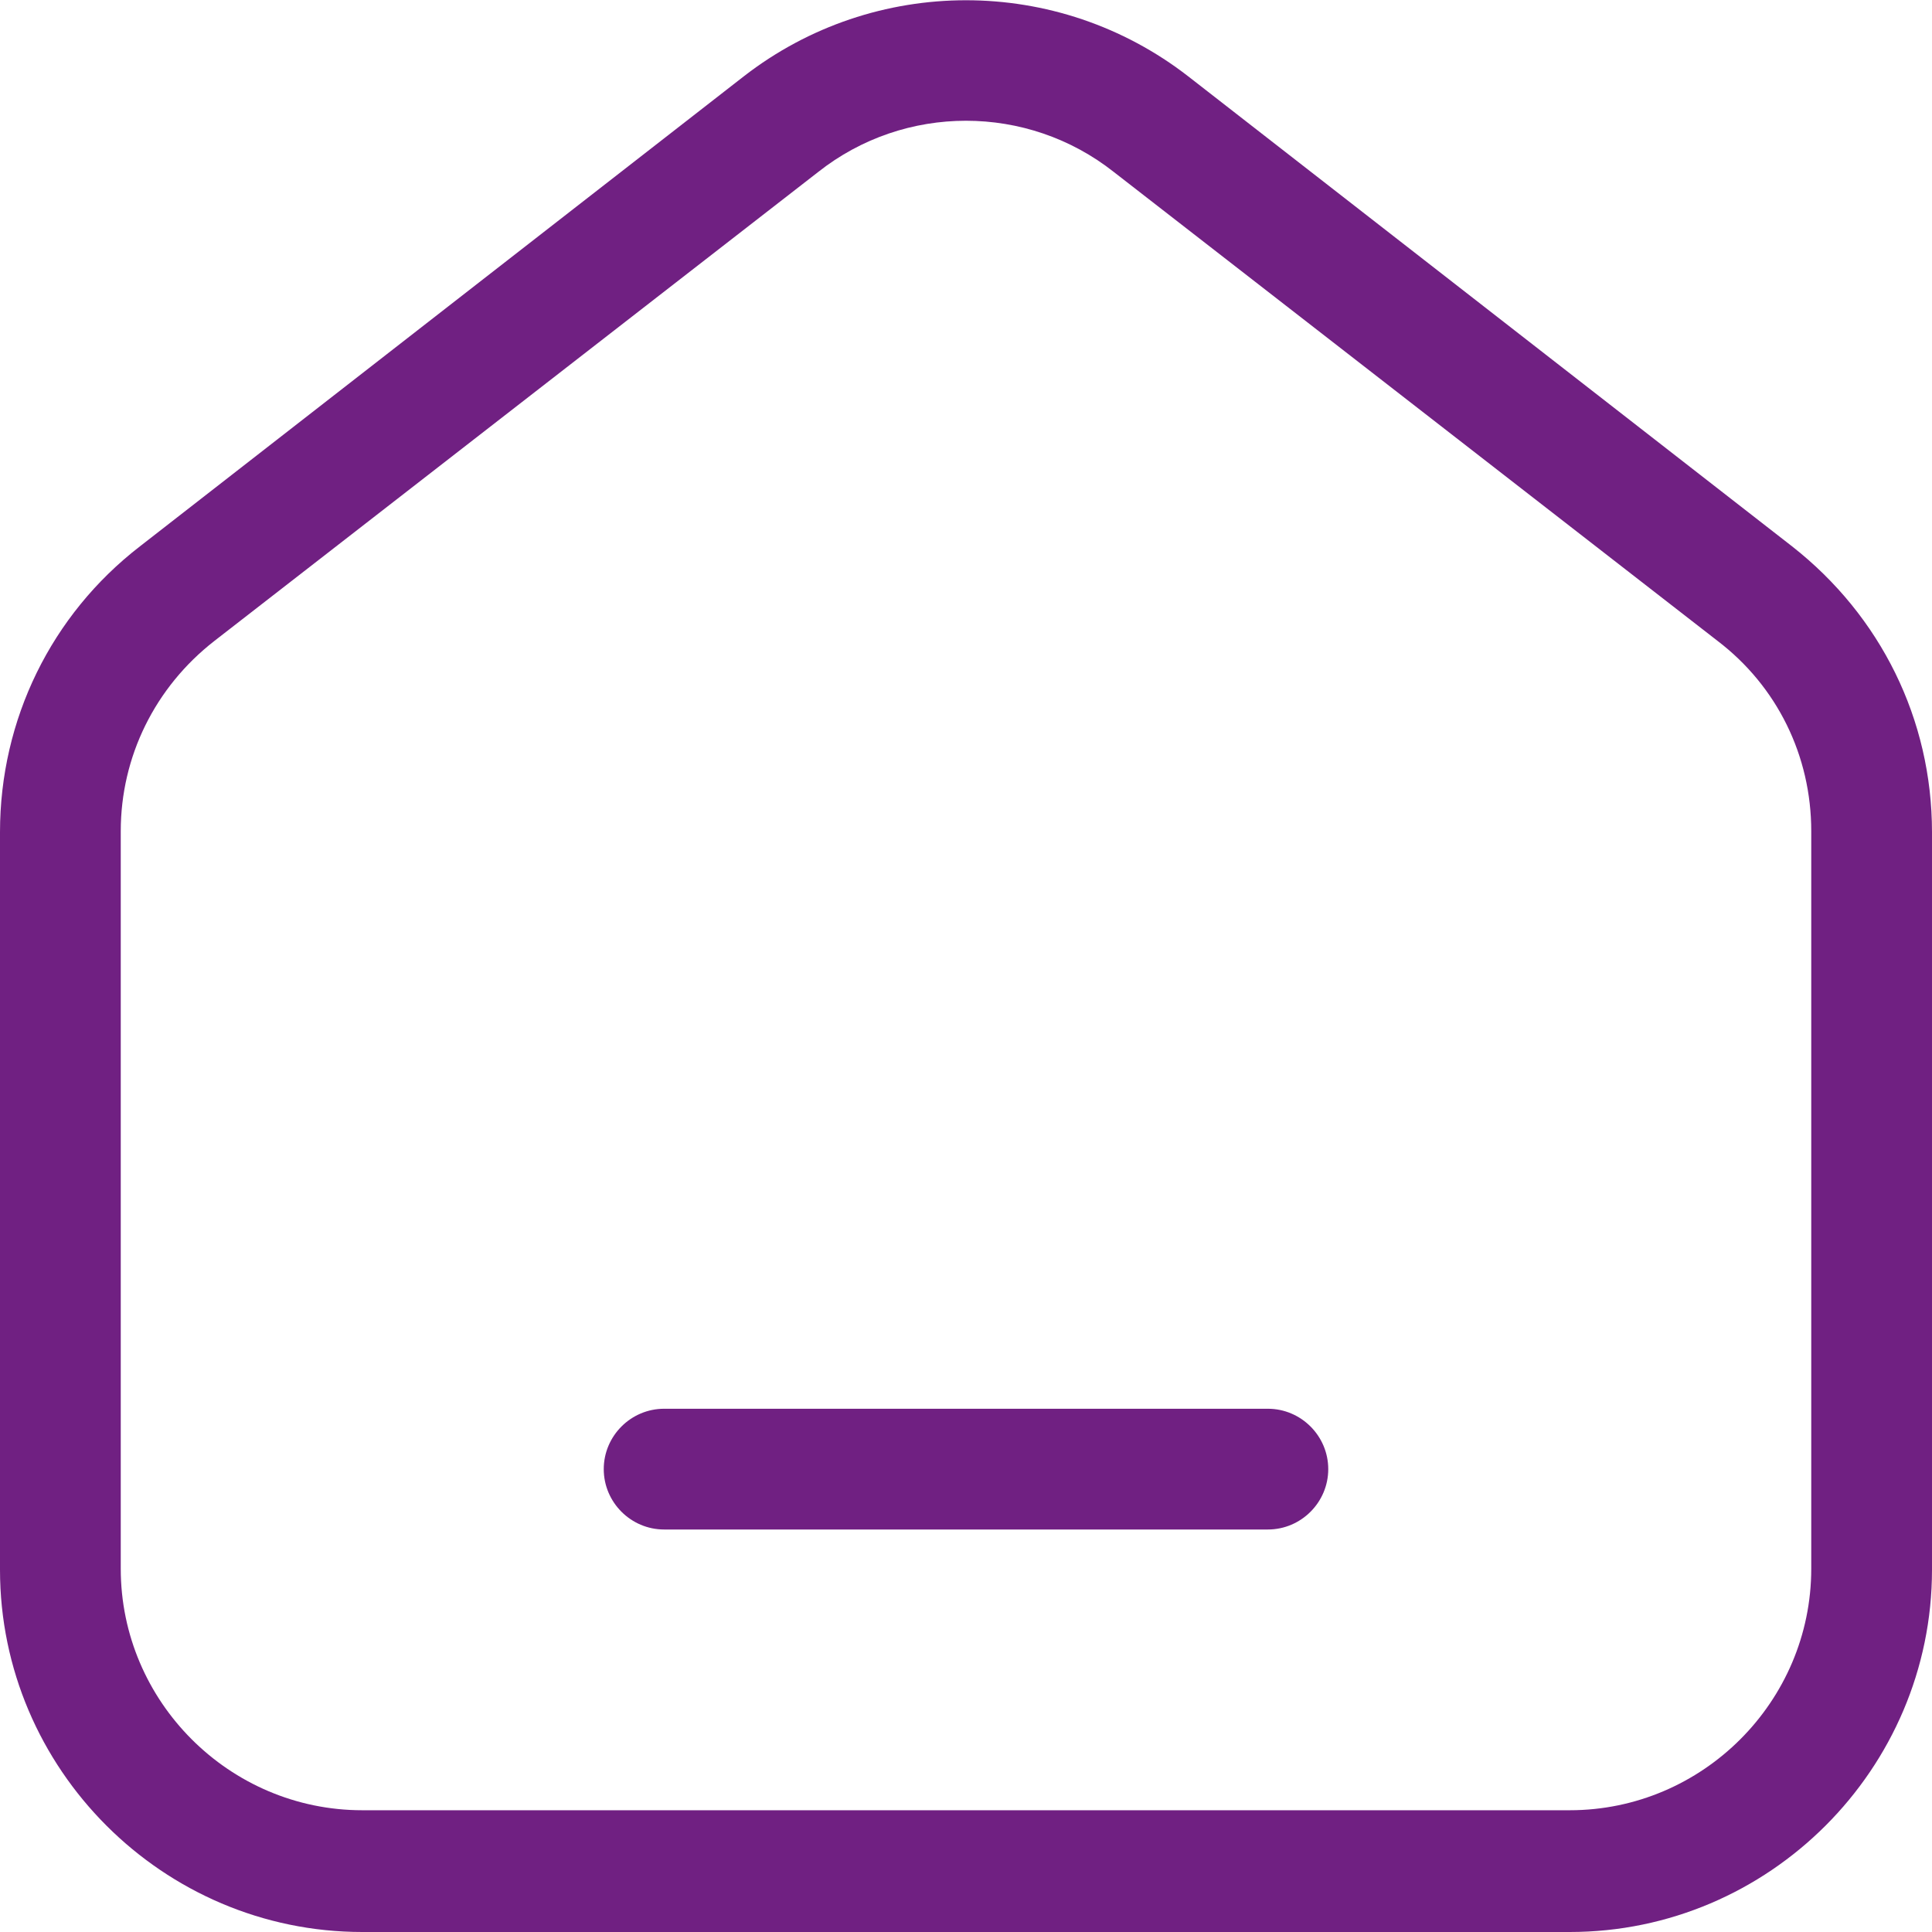
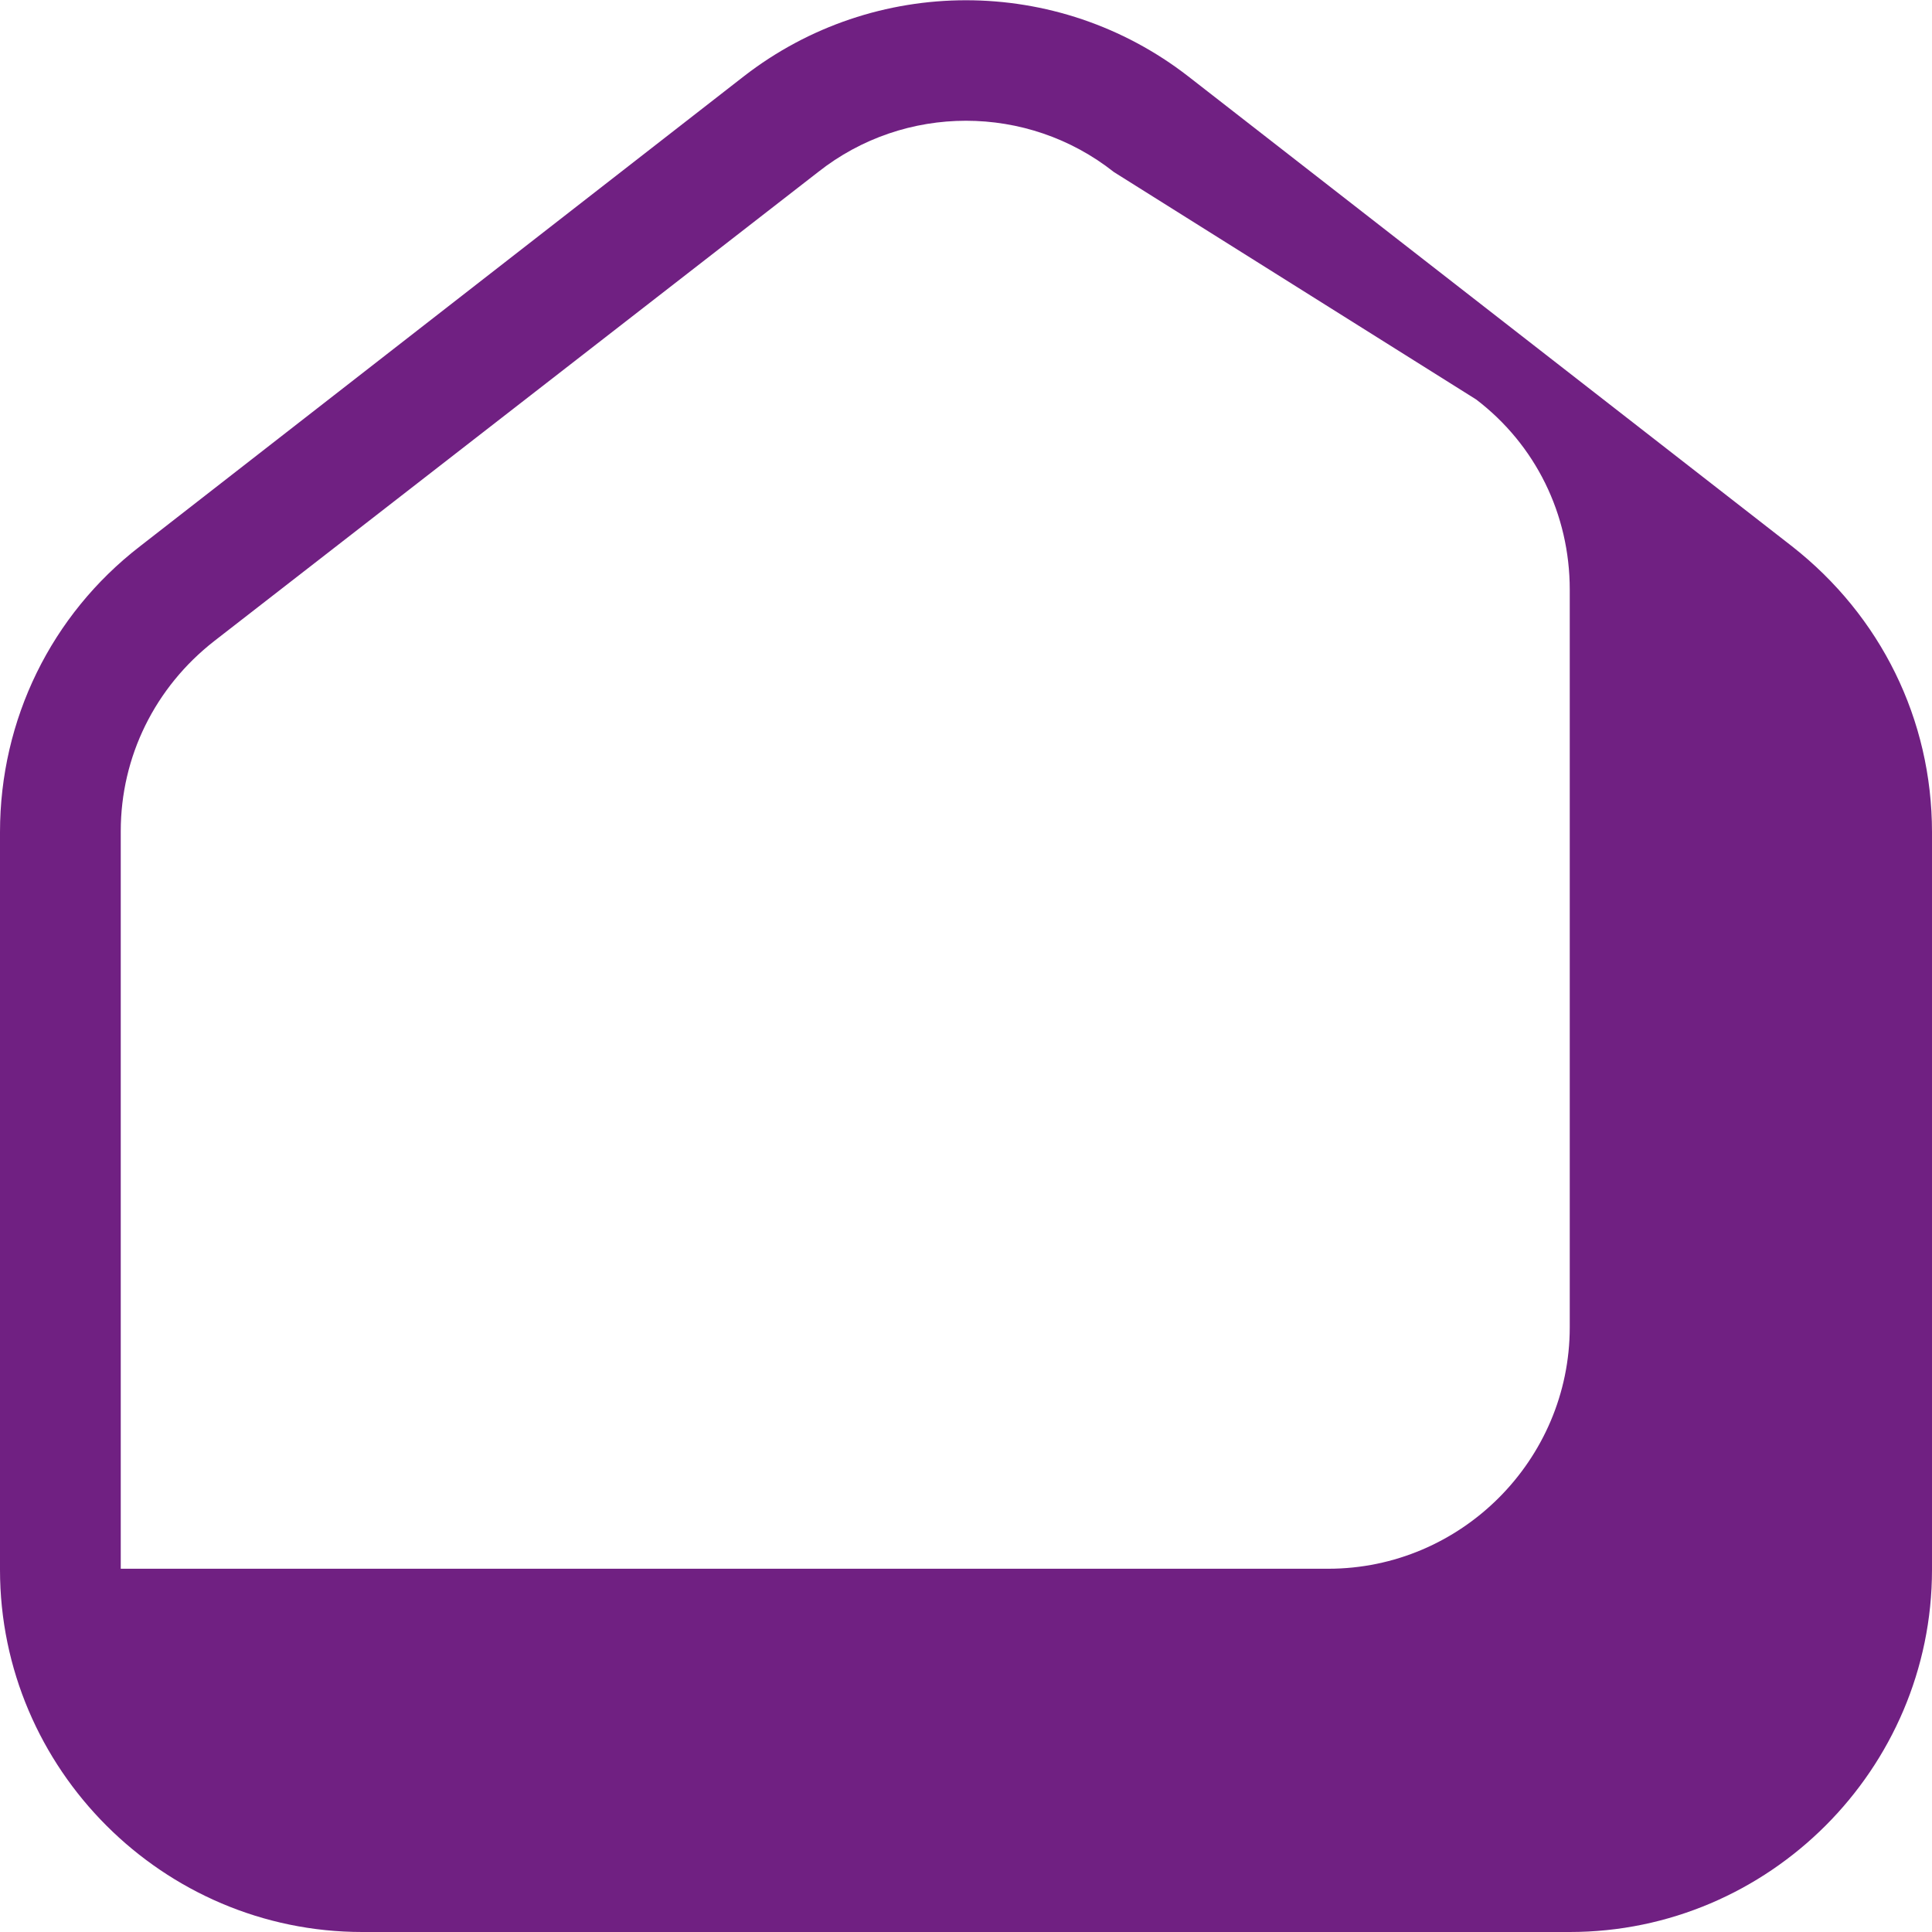
<svg xmlns="http://www.w3.org/2000/svg" id="Layer_269165cd9a3b5f" data-name="Layer 2" viewBox="0 0 19.2 19.2" aria-hidden="true" style="fill:url(#CerosGradient_id068dd4a05);" width="19px" height="19px">
  <defs>
    <linearGradient class="cerosgradient" data-cerosgradient="true" id="CerosGradient_id068dd4a05" gradientUnits="userSpaceOnUse" x1="50%" y1="100%" x2="50%" y2="0%">
      <stop offset="0%" stop-color="#702082" />
      <stop offset="100%" stop-color="#702082" />
    </linearGradient>
    <linearGradient />
    <style>
      .cls-1-69165cd9a3b5f{
        fill: #5f2167;
      }
    </style>
  </defs>
  <g id="Icons69165cd9a3b5f">
    <g>
-       <path class="cls-1-69165cd9a3b5f" d="M15.6,19.2H3.6c-1.98,0-3.6-1.62-3.6-3.6v-7.33c0-1.12.51-2.16,1.39-2.84L7.39.76c1.3-1.01,3.12-1.01,4.42,0l6,4.67c.88.69,1.39,1.72,1.39,2.84v7.33c0,1.98-1.62,3.6-3.6,3.6ZM9.6,1.2c-.52,0-1.04.17-1.47.51L2.13,6.37c-.59.46-.93,1.15-.93,1.89v7.33c0,1.32,1.08,2.4,2.4,2.4h12c1.32,0,2.4-1.08,2.4-2.4v-7.33c0-.75-.34-1.44-.93-1.89h0S11.07,1.71,11.07,1.71c-.43-.34-.95-.51-1.47-.51Z" style="fill:url(#CerosGradient_id068dd4a05);" />
-       <path class="cls-1-69165cd9a3b5f" d="M12.6,15.2h-6c-.33,0-.6-.27-.6-.6s.27-.6.6-.6h6c.33,0,.6.27.6.6s-.27.6-.6.6Z" style="fill:url(#CerosGradient_id068dd4a05);" />
+       <path class="cls-1-69165cd9a3b5f" d="M15.6,19.2H3.6c-1.98,0-3.6-1.62-3.6-3.6v-7.33c0-1.12.51-2.16,1.39-2.84L7.39.76c1.3-1.01,3.12-1.01,4.42,0l6,4.67c.88.69,1.39,1.72,1.39,2.84v7.33c0,1.98-1.62,3.6-3.6,3.6ZM9.6,1.2c-.52,0-1.04.17-1.47.51L2.13,6.37c-.59.46-.93,1.15-.93,1.89v7.33h12c1.32,0,2.4-1.08,2.4-2.4v-7.33c0-.75-.34-1.44-.93-1.89h0S11.07,1.71,11.07,1.71c-.43-.34-.95-.51-1.47-.51Z" style="fill:url(#CerosGradient_id068dd4a05);" />
    </g>
  </g>
</svg>